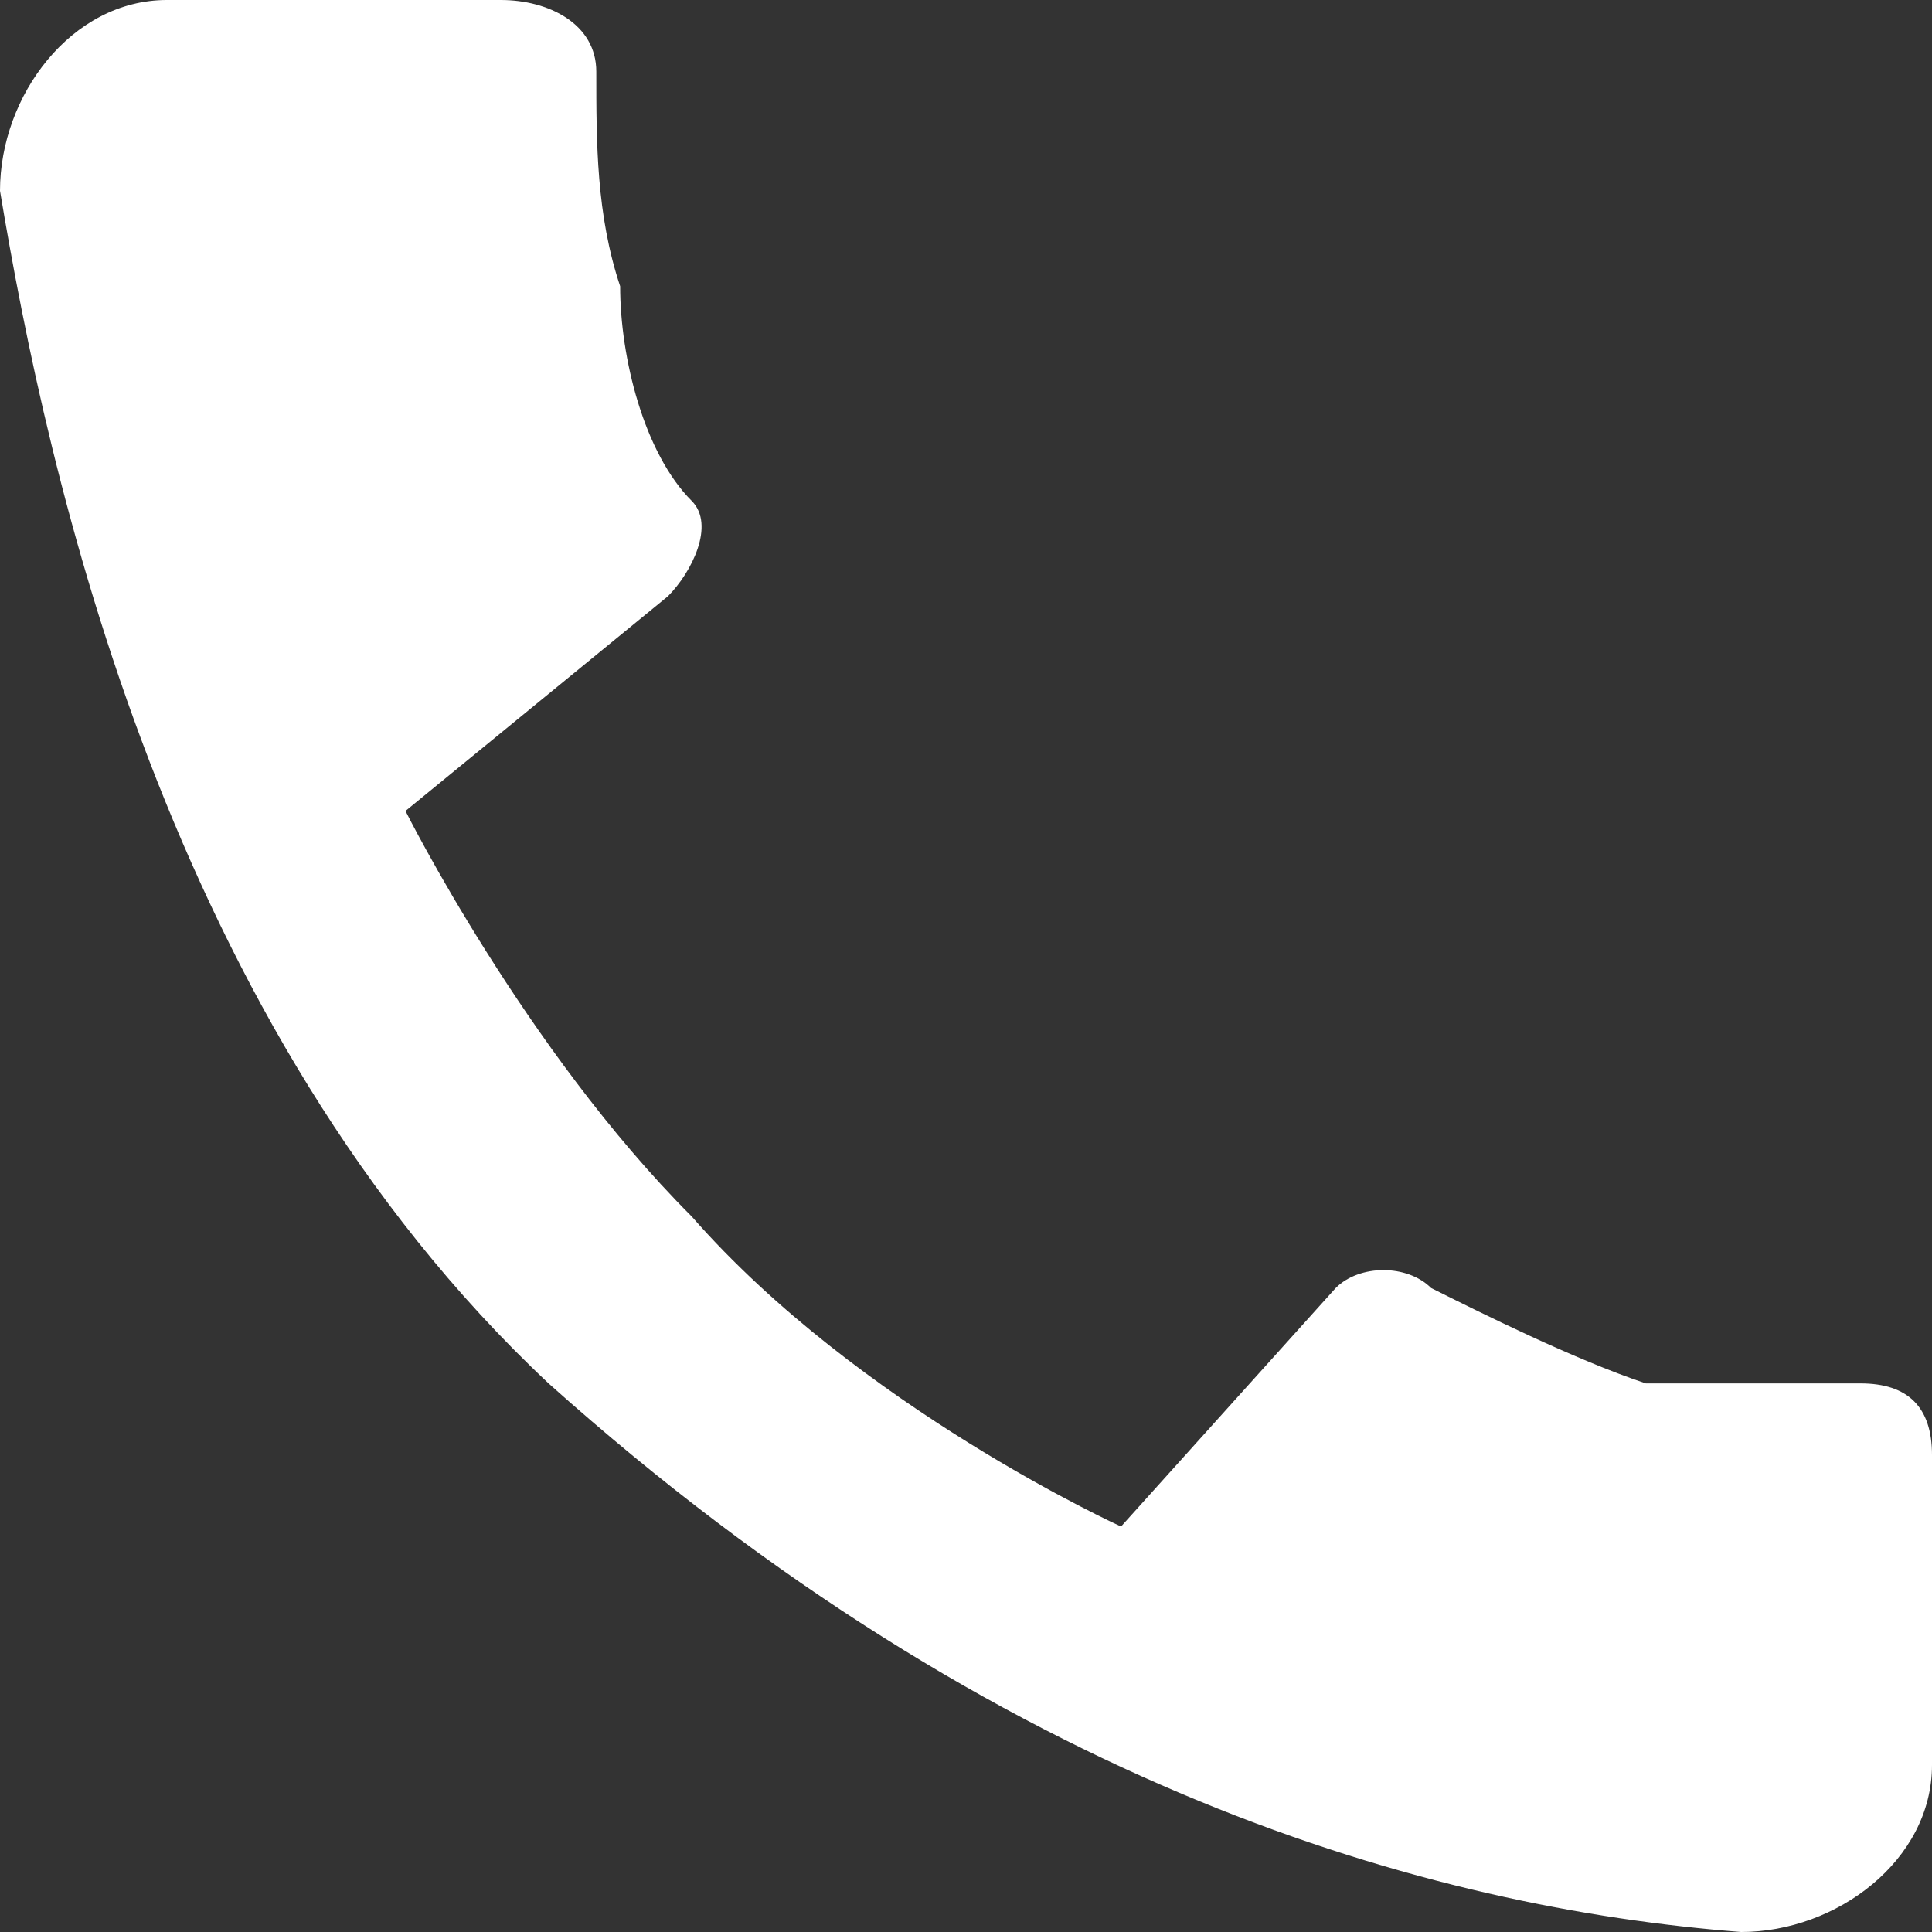
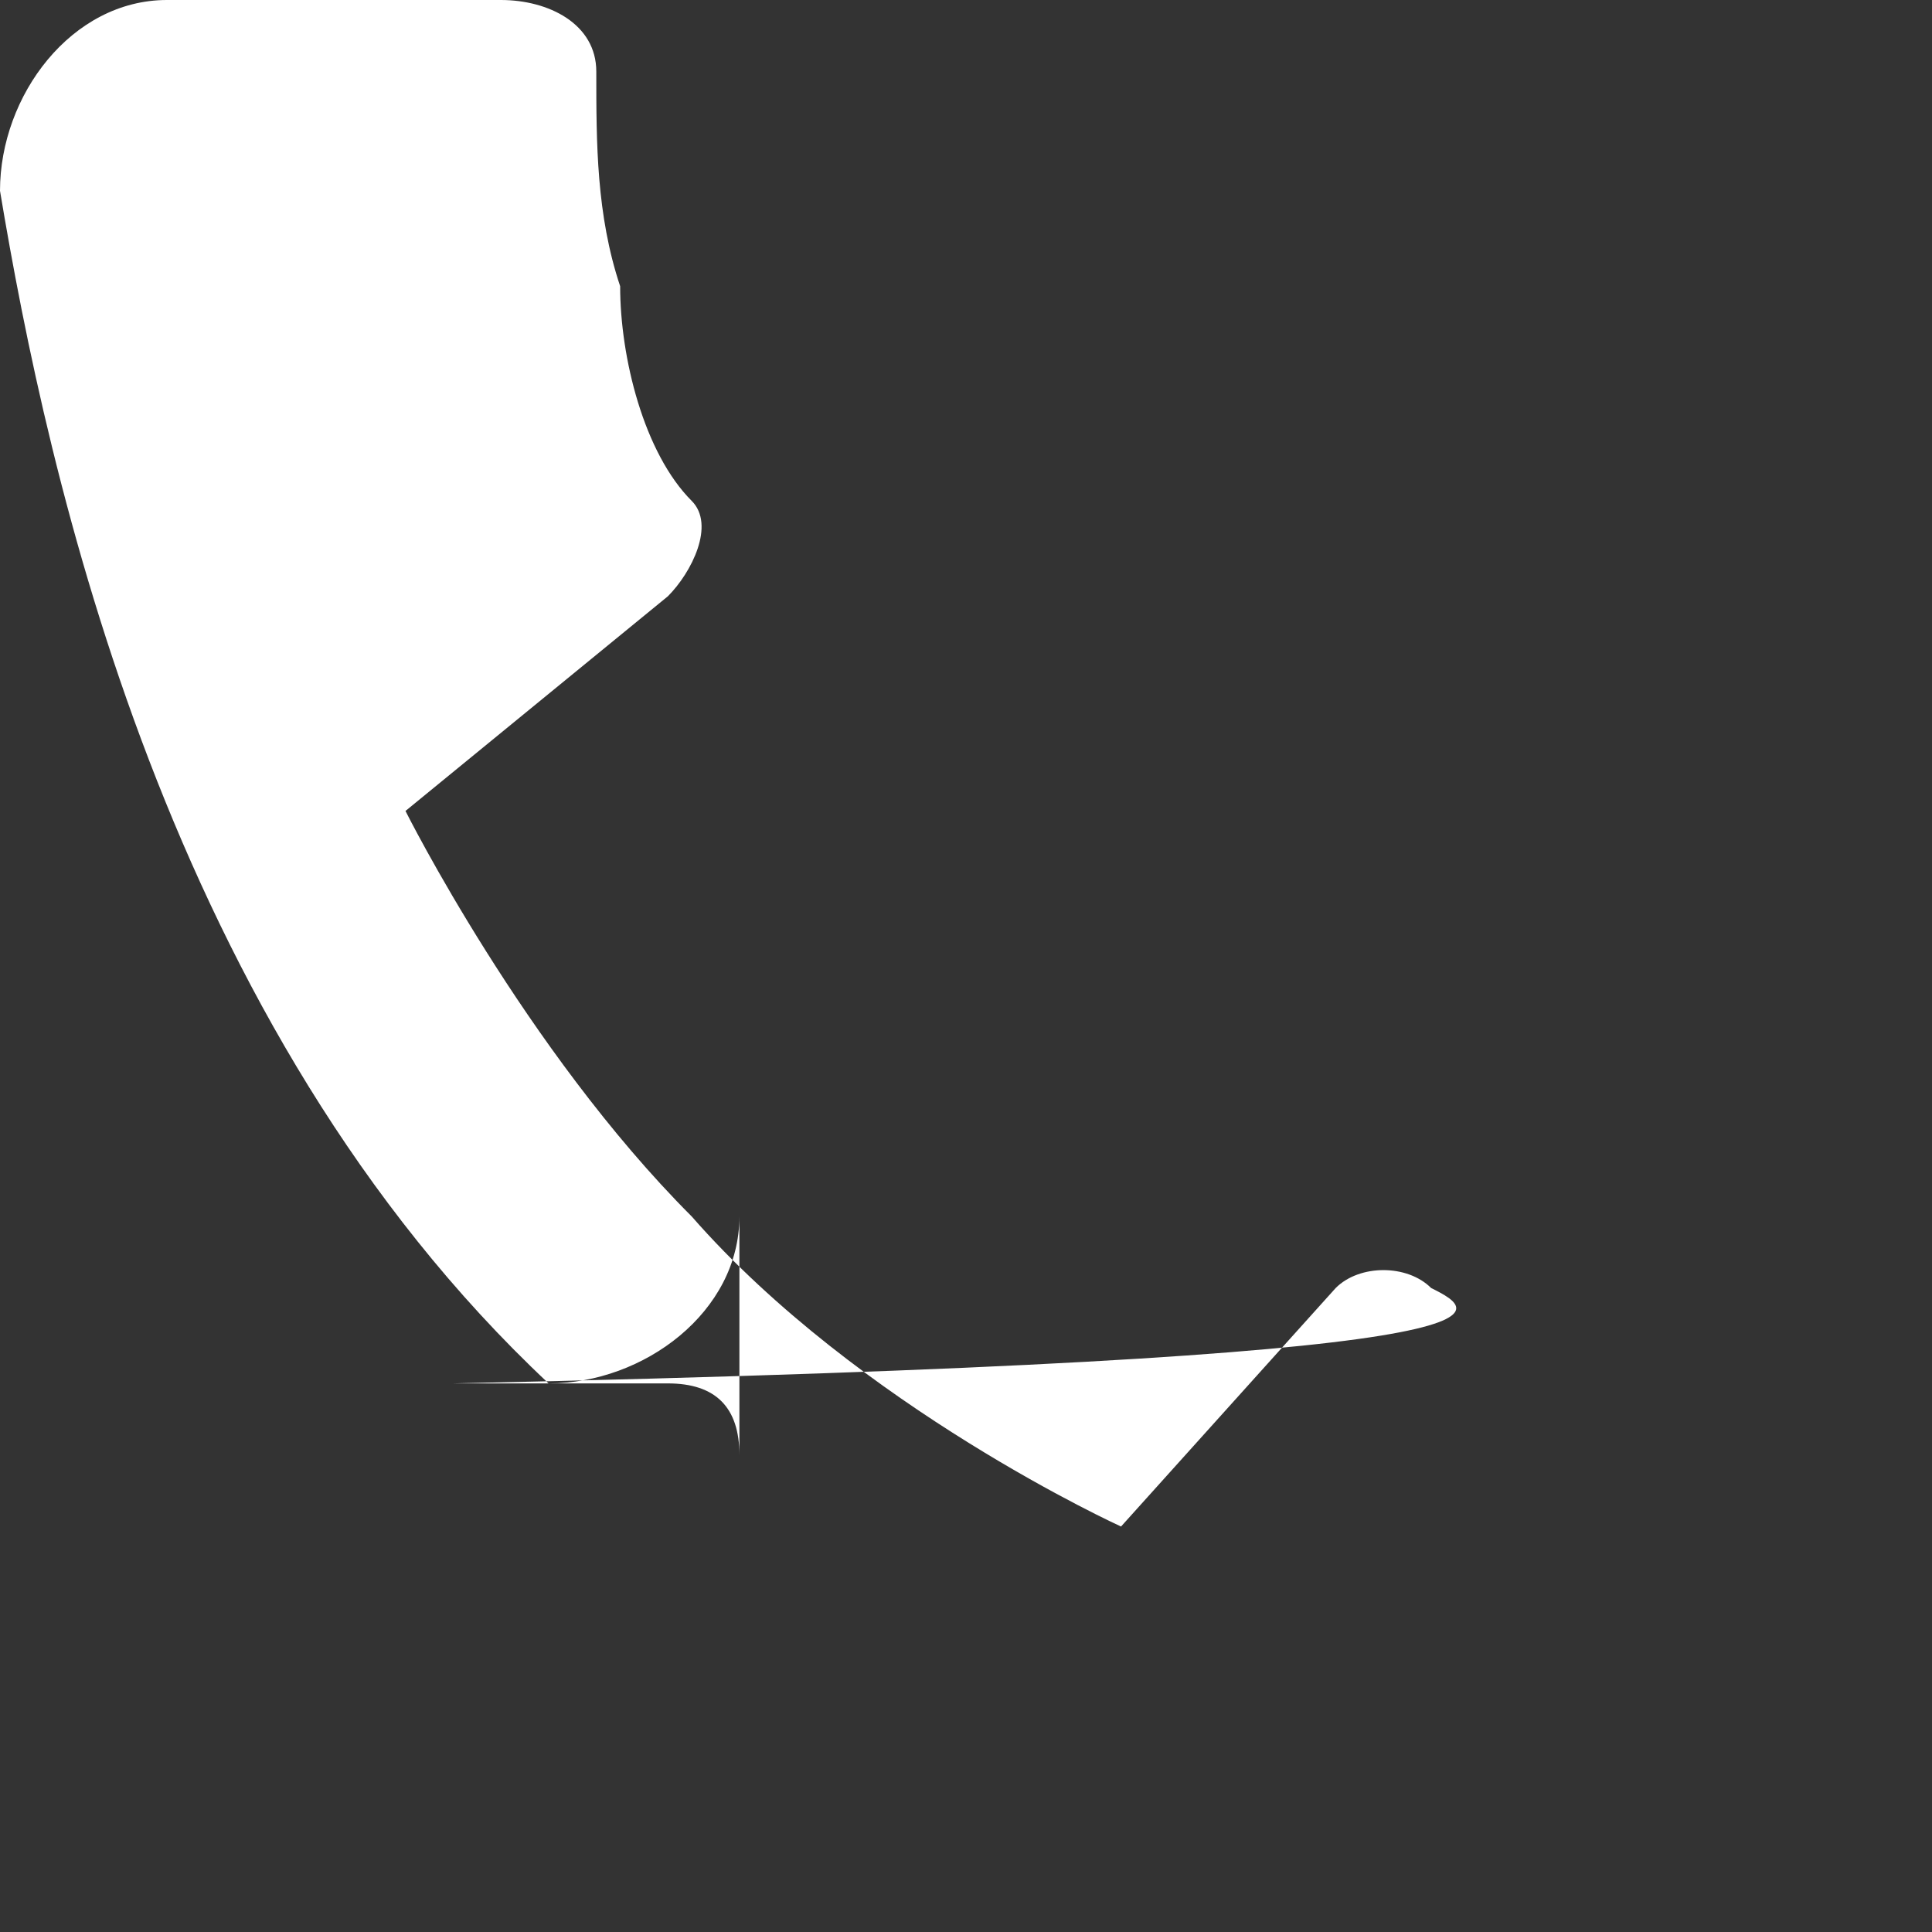
<svg xmlns="http://www.w3.org/2000/svg" version="1.1" id="Camada_1" x="0px" y="0px" viewBox="0 0 8.1 8.1" style="enable-background:new 0 0 8.1 8.1;" xml:space="preserve">
  <rect x="0" y="0" width="8.1" height="8.1" fill="#333333" stroke="none" />
  <style type="text/css">
	.st0{fill:#FFFFFF;}
</style>
-   <path id="XMLID_135_" class="st0" d="M0.7,0C0.3,0,0,0.4,0,0.8c0.2,1.2,0.7,3.5,2.3,5C4.2,7.5,6,8,7.3,8.1c0.4,0,0.8-0.3,0.8-0.7  V6.1c0-0.2-0.1-0.3-0.3-0.3c-0.3,0-0.6,0-0.9,0C6.6,5.7,6.2,5.5,6,5.4C5.9,5.3,5.7,5.3,5.6,5.4l-0.9,1c0,0-1.1-0.5-1.8-1.3  C2.2,4.4,1.7,3.4,1.7,3.4l1.1-0.9c0.1-0.1,0.2-0.3,0.1-0.4C2.7,1.9,2.6,1.5,2.6,1.2C2.5,0.9,2.5,0.6,2.5,0.3C2.5,0.1,2.3,0,2.1,0  H0.7z" />
+   <path id="XMLID_135_" class="st0" d="M0.7,0C0.3,0,0,0.4,0,0.8c0.2,1.2,0.7,3.5,2.3,5c0.4,0,0.8-0.3,0.8-0.7  V6.1c0-0.2-0.1-0.3-0.3-0.3c-0.3,0-0.6,0-0.9,0C6.6,5.7,6.2,5.5,6,5.4C5.9,5.3,5.7,5.3,5.6,5.4l-0.9,1c0,0-1.1-0.5-1.8-1.3  C2.2,4.4,1.7,3.4,1.7,3.4l1.1-0.9c0.1-0.1,0.2-0.3,0.1-0.4C2.7,1.9,2.6,1.5,2.6,1.2C2.5,0.9,2.5,0.6,2.5,0.3C2.5,0.1,2.3,0,2.1,0  H0.7z" />
</svg>